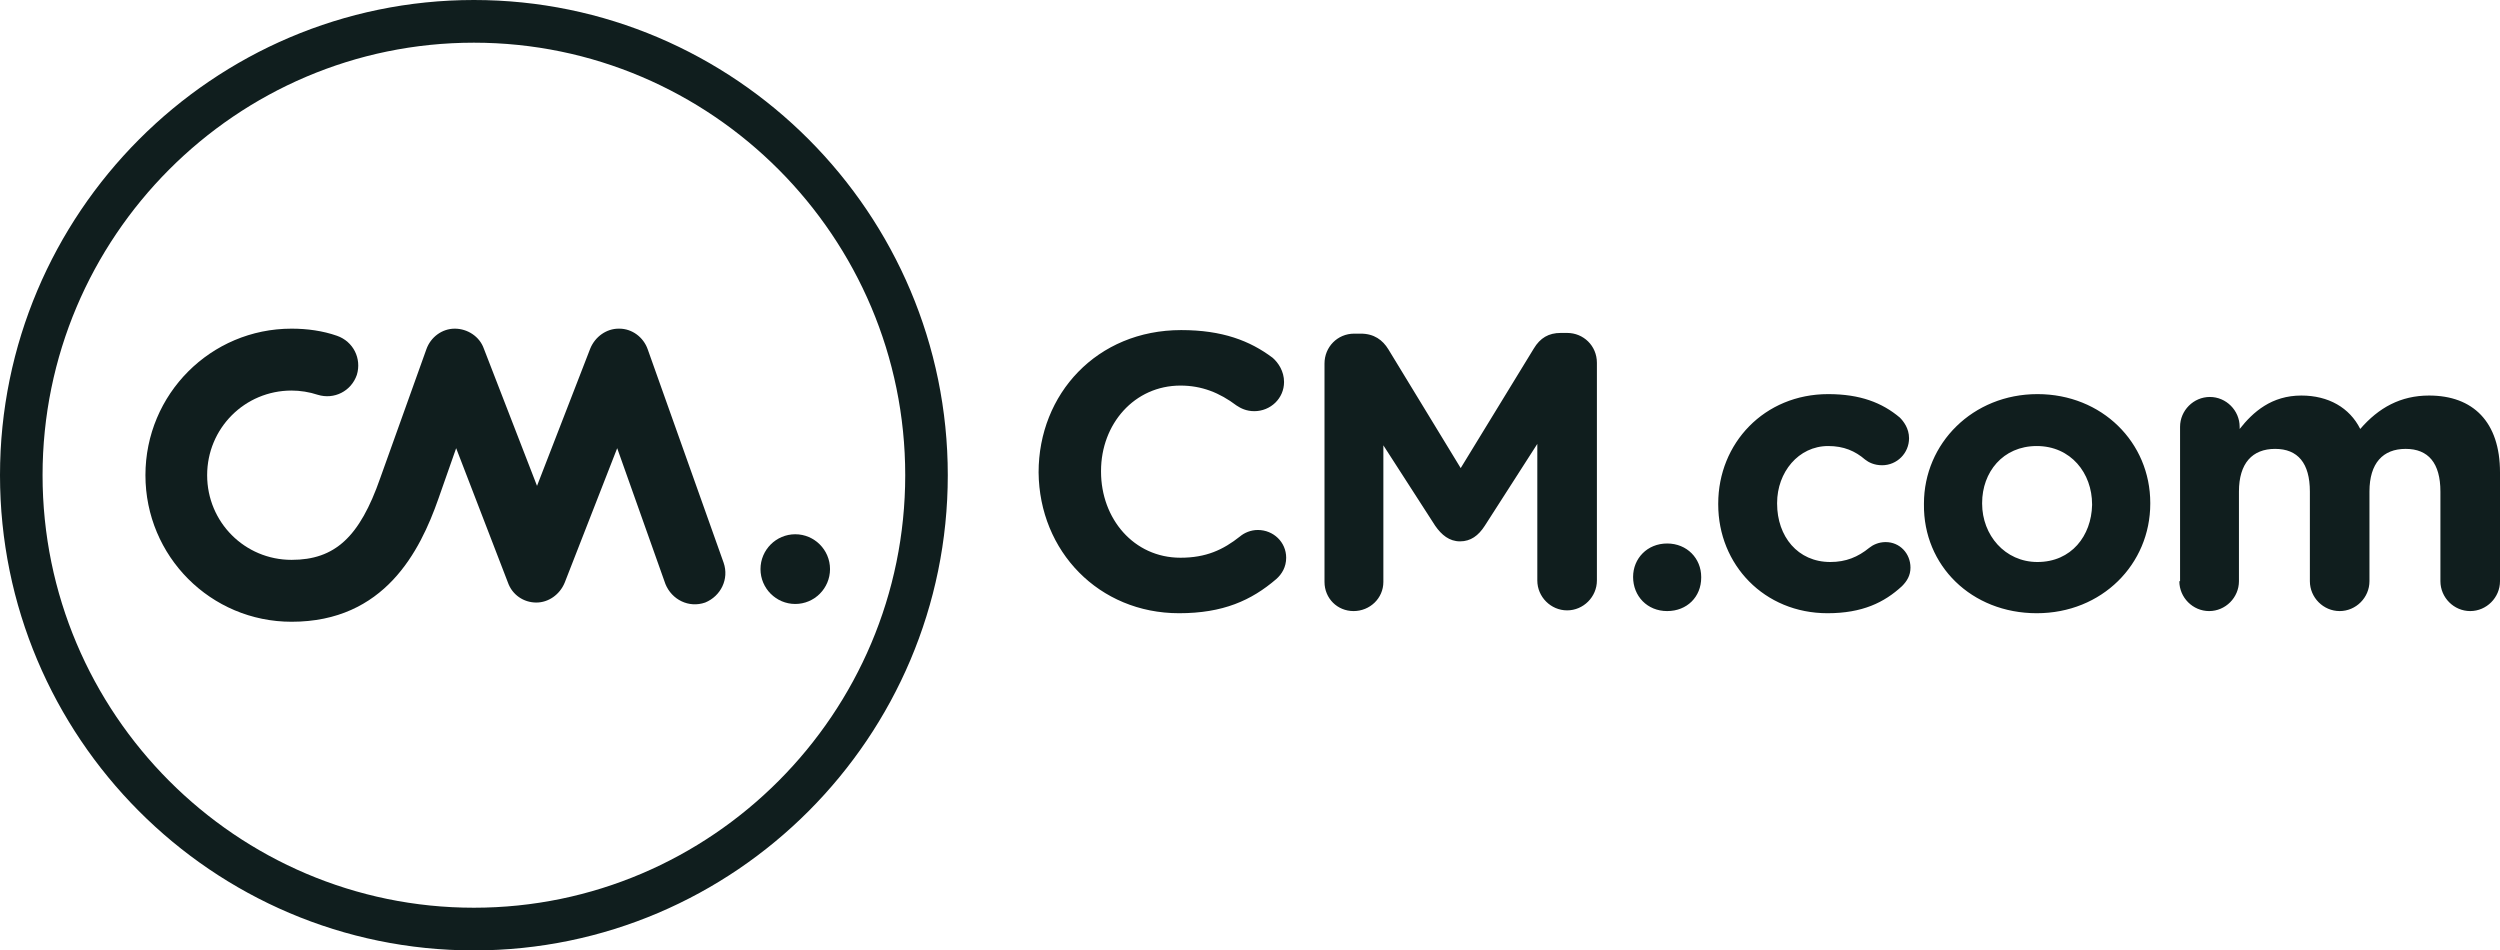
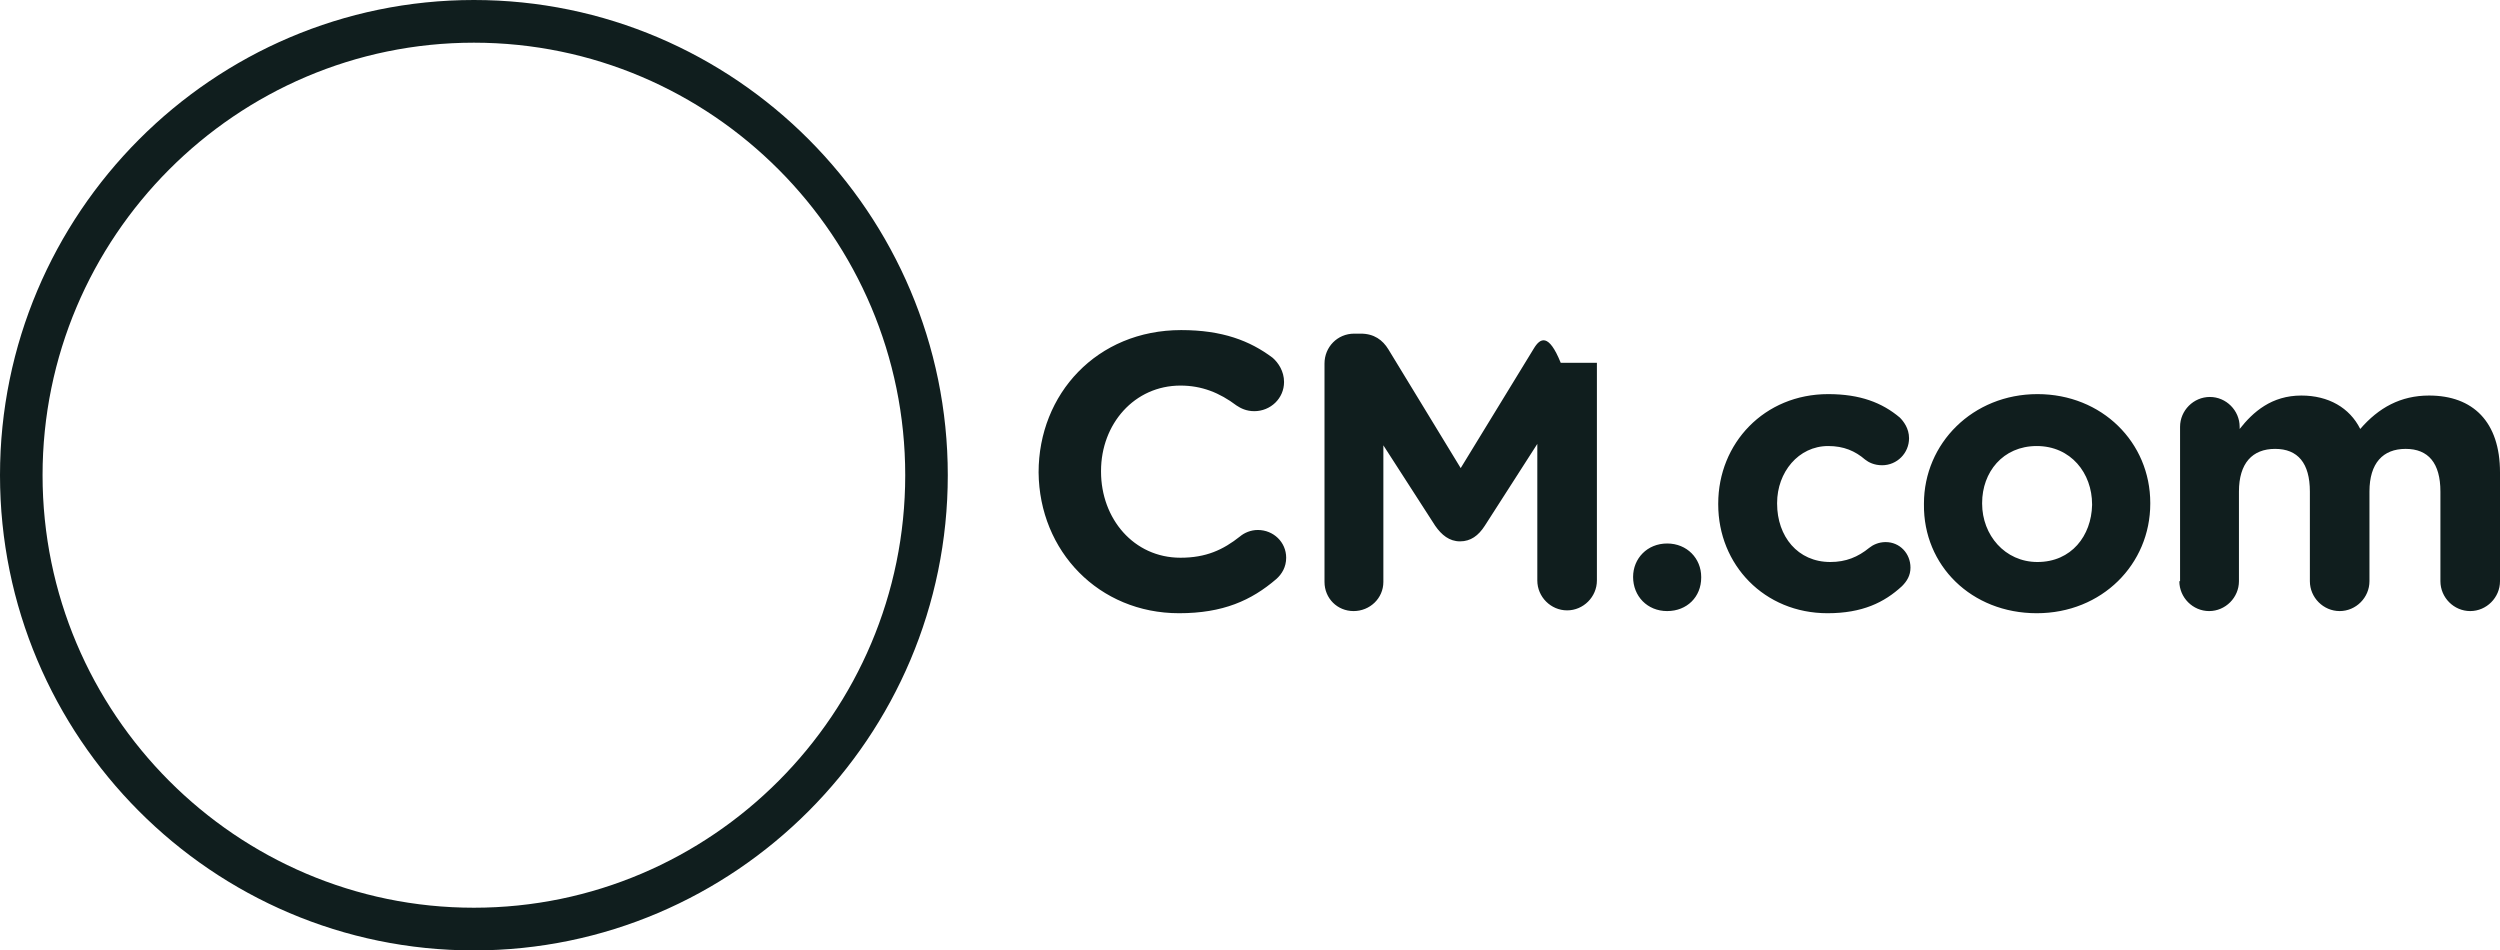
<svg xmlns="http://www.w3.org/2000/svg" width="121" height="46" viewBox="0 0 121 46" fill="none">
-   <path d="M105.48 28.13C105.48 28.922 106.133 29.576 106.922 29.576C107.712 29.576 108.365 28.922 108.365 28.13V23.792C108.365 22.415 109.017 21.726 110.116 21.726C111.214 21.726 111.798 22.415 111.798 23.792V28.13C111.798 28.922 112.451 29.576 113.24 29.576C114.03 29.576 114.682 28.922 114.682 28.13V23.792C114.682 22.415 115.335 21.726 116.434 21.726C117.532 21.726 118.116 22.415 118.116 23.792V28.13C118.116 28.922 118.768 29.576 119.558 29.576C120.348 29.576 121 28.922 121 28.13V22.862C121 20.418 119.695 19.144 117.567 19.144C116.193 19.144 115.129 19.729 114.236 20.762C113.721 19.729 112.691 19.144 111.386 19.144C109.944 19.144 109.051 19.936 108.399 20.762V20.659C108.399 19.867 107.747 19.213 106.957 19.213C106.167 19.213 105.515 19.867 105.515 20.659V28.13H105.48ZM98.613 27.201C97.034 27.201 95.935 25.892 95.935 24.377V24.343C95.935 22.862 96.931 21.588 98.579 21.588C100.227 21.588 101.257 22.897 101.257 24.412V24.446C101.223 25.927 100.261 27.201 98.613 27.201ZM98.579 29.68C101.738 29.68 104.073 27.304 104.073 24.377V24.343C104.073 21.416 101.738 19.075 98.613 19.075C95.489 19.075 93.119 21.451 93.119 24.377V24.412C93.085 27.373 95.42 29.68 98.579 29.68ZM88.45 29.68C90.132 29.68 91.197 29.163 92.055 28.371C92.295 28.13 92.467 27.855 92.467 27.476C92.467 26.788 91.952 26.237 91.265 26.237C90.922 26.237 90.647 26.374 90.475 26.512C89.926 26.96 89.342 27.201 88.587 27.201C87.008 27.201 86.012 25.961 86.012 24.377V24.343C86.012 22.862 87.042 21.588 88.484 21.588C89.239 21.588 89.789 21.829 90.269 22.242C90.441 22.38 90.716 22.518 91.094 22.518C91.815 22.518 92.398 21.933 92.398 21.21C92.398 20.728 92.124 20.383 91.952 20.211C91.094 19.488 90.029 19.075 88.484 19.075C85.394 19.075 83.162 21.451 83.162 24.377V24.412C83.162 27.338 85.394 29.68 88.45 29.68ZM79.042 27.924C79.042 28.853 79.728 29.576 80.69 29.576C81.651 29.576 82.338 28.888 82.338 27.958V27.924C82.338 27.029 81.651 26.305 80.69 26.305C79.728 26.305 79.042 27.029 79.042 27.924ZM64.106 28.165C64.106 28.957 64.724 29.576 65.513 29.576C66.303 29.576 66.955 28.957 66.955 28.165V21.554L69.462 25.445C69.771 25.892 70.149 26.202 70.664 26.202C71.179 26.202 71.556 25.927 71.865 25.445L74.406 21.485V28.096C74.406 28.888 75.059 29.542 75.848 29.542C76.638 29.542 77.29 28.888 77.29 28.096V17.56C77.29 16.734 76.638 16.114 75.848 16.114H75.539C74.956 16.114 74.544 16.355 74.235 16.871L70.698 22.656L67.196 16.906C66.921 16.458 66.509 16.148 65.857 16.148H65.548C64.724 16.148 64.106 16.802 64.106 17.594V28.165ZM57.067 29.68C59.195 29.68 60.569 29.06 61.771 28.027C62.045 27.786 62.251 27.442 62.251 26.994C62.251 26.237 61.633 25.651 60.878 25.651C60.535 25.651 60.225 25.789 60.02 25.961C59.195 26.615 58.371 26.994 57.135 26.994C54.869 26.994 53.29 25.1 53.29 22.828V22.793C53.29 20.521 54.903 18.662 57.135 18.662C58.165 18.662 59.024 19.006 59.848 19.626C60.054 19.764 60.328 19.901 60.706 19.901C61.496 19.901 62.148 19.282 62.148 18.489C62.148 17.973 61.874 17.56 61.599 17.319C60.5 16.492 59.161 15.976 57.17 15.976C53.084 15.976 50.268 19.075 50.268 22.862C50.302 26.684 53.187 29.68 57.067 29.68Z" fill="#101E1E" />
-   <path d="M36.808 27.545C36.808 26.615 37.563 25.858 38.491 25.858C39.418 25.858 40.173 26.615 40.173 27.545C40.173 28.475 39.418 29.232 38.491 29.232C37.563 29.232 36.808 28.475 36.808 27.545Z" fill="#101E1E" />
-   <path d="M14.112 30.093C10.198 30.093 7.039 26.925 7.039 23C7.039 19.075 10.198 15.907 14.112 15.907C14.868 15.907 15.623 16.011 16.31 16.252C17.099 16.527 17.512 17.353 17.271 18.145C16.997 18.937 16.172 19.35 15.383 19.109C14.971 18.972 14.524 18.903 14.112 18.903C11.846 18.903 10.026 20.728 10.026 23C10.026 25.273 11.846 27.097 14.112 27.097C16.207 27.097 17.409 25.995 18.404 23.138L20.636 16.906C20.842 16.32 21.392 15.907 22.01 15.907C22.628 15.907 23.211 16.286 23.417 16.871L25.992 23.517L28.568 16.871C28.808 16.286 29.358 15.907 29.941 15.907H29.976C30.593 15.907 31.143 16.32 31.349 16.906L35.023 27.235C35.298 28.027 34.886 28.853 34.13 29.163C33.34 29.439 32.516 29.026 32.207 28.268L29.872 21.692L27.332 28.199C27.091 28.785 26.542 29.163 25.958 29.163C25.34 29.163 24.791 28.785 24.585 28.199L22.078 21.692L21.22 24.136C20.327 26.684 18.61 30.093 14.112 30.093Z" fill="#101E1E" />
+   <path d="M105.48 28.13C105.48 28.922 106.133 29.576 106.922 29.576C107.712 29.576 108.365 28.922 108.365 28.13V23.792C108.365 22.415 109.017 21.726 110.116 21.726C111.214 21.726 111.798 22.415 111.798 23.792V28.13C111.798 28.922 112.451 29.576 113.24 29.576C114.03 29.576 114.682 28.922 114.682 28.13V23.792C114.682 22.415 115.335 21.726 116.434 21.726C117.532 21.726 118.116 22.415 118.116 23.792V28.13C118.116 28.922 118.768 29.576 119.558 29.576C120.348 29.576 121 28.922 121 28.13V22.862C121 20.418 119.695 19.144 117.567 19.144C116.193 19.144 115.129 19.729 114.236 20.762C113.721 19.729 112.691 19.144 111.386 19.144C109.944 19.144 109.051 19.936 108.399 20.762V20.659C108.399 19.867 107.747 19.213 106.957 19.213C106.167 19.213 105.515 19.867 105.515 20.659V28.13H105.48ZM98.613 27.201C97.034 27.201 95.935 25.892 95.935 24.377V24.343C95.935 22.862 96.931 21.588 98.579 21.588C100.227 21.588 101.257 22.897 101.257 24.412V24.446C101.223 25.927 100.261 27.201 98.613 27.201ZM98.579 29.68C101.738 29.68 104.073 27.304 104.073 24.377V24.343C104.073 21.416 101.738 19.075 98.613 19.075C95.489 19.075 93.119 21.451 93.119 24.377V24.412C93.085 27.373 95.42 29.68 98.579 29.68ZM88.45 29.68C90.132 29.68 91.197 29.163 92.055 28.371C92.295 28.13 92.467 27.855 92.467 27.476C92.467 26.788 91.952 26.237 91.265 26.237C90.922 26.237 90.647 26.374 90.475 26.512C89.926 26.96 89.342 27.201 88.587 27.201C87.008 27.201 86.012 25.961 86.012 24.377V24.343C86.012 22.862 87.042 21.588 88.484 21.588C89.239 21.588 89.789 21.829 90.269 22.242C90.441 22.38 90.716 22.518 91.094 22.518C91.815 22.518 92.398 21.933 92.398 21.21C92.398 20.728 92.124 20.383 91.952 20.211C91.094 19.488 90.029 19.075 88.484 19.075C85.394 19.075 83.162 21.451 83.162 24.377V24.412C83.162 27.338 85.394 29.68 88.45 29.68ZM79.042 27.924C79.042 28.853 79.728 29.576 80.69 29.576C81.651 29.576 82.338 28.888 82.338 27.958V27.924C82.338 27.029 81.651 26.305 80.69 26.305C79.728 26.305 79.042 27.029 79.042 27.924ZM64.106 28.165C64.106 28.957 64.724 29.576 65.513 29.576C66.303 29.576 66.955 28.957 66.955 28.165V21.554L69.462 25.445C69.771 25.892 70.149 26.202 70.664 26.202C71.179 26.202 71.556 25.927 71.865 25.445L74.406 21.485V28.096C74.406 28.888 75.059 29.542 75.848 29.542C76.638 29.542 77.29 28.888 77.29 28.096V17.56H75.539C74.956 16.114 74.544 16.355 74.235 16.871L70.698 22.656L67.196 16.906C66.921 16.458 66.509 16.148 65.857 16.148H65.548C64.724 16.148 64.106 16.802 64.106 17.594V28.165ZM57.067 29.68C59.195 29.68 60.569 29.06 61.771 28.027C62.045 27.786 62.251 27.442 62.251 26.994C62.251 26.237 61.633 25.651 60.878 25.651C60.535 25.651 60.225 25.789 60.02 25.961C59.195 26.615 58.371 26.994 57.135 26.994C54.869 26.994 53.29 25.1 53.29 22.828V22.793C53.29 20.521 54.903 18.662 57.135 18.662C58.165 18.662 59.024 19.006 59.848 19.626C60.054 19.764 60.328 19.901 60.706 19.901C61.496 19.901 62.148 19.282 62.148 18.489C62.148 17.973 61.874 17.56 61.599 17.319C60.5 16.492 59.161 15.976 57.17 15.976C53.084 15.976 50.268 19.075 50.268 22.862C50.302 26.684 53.187 29.68 57.067 29.68Z" fill="#101E1E" />
  <path d="M22.936 46C10.267 46 0 35.671 0 23C0 10.329 10.301 0 22.936 0C35.572 0 45.873 10.329 45.873 23C45.873 35.671 35.572 46 22.936 46ZM22.936 2.066C11.434 2.066 2.06 11.466 2.06 23C2.06 34.534 11.434 43.934 22.936 43.934C34.439 43.934 43.813 34.534 43.813 23C43.813 11.466 34.439 2.066 22.936 2.066Z" fill="#101E1E" />
</svg>